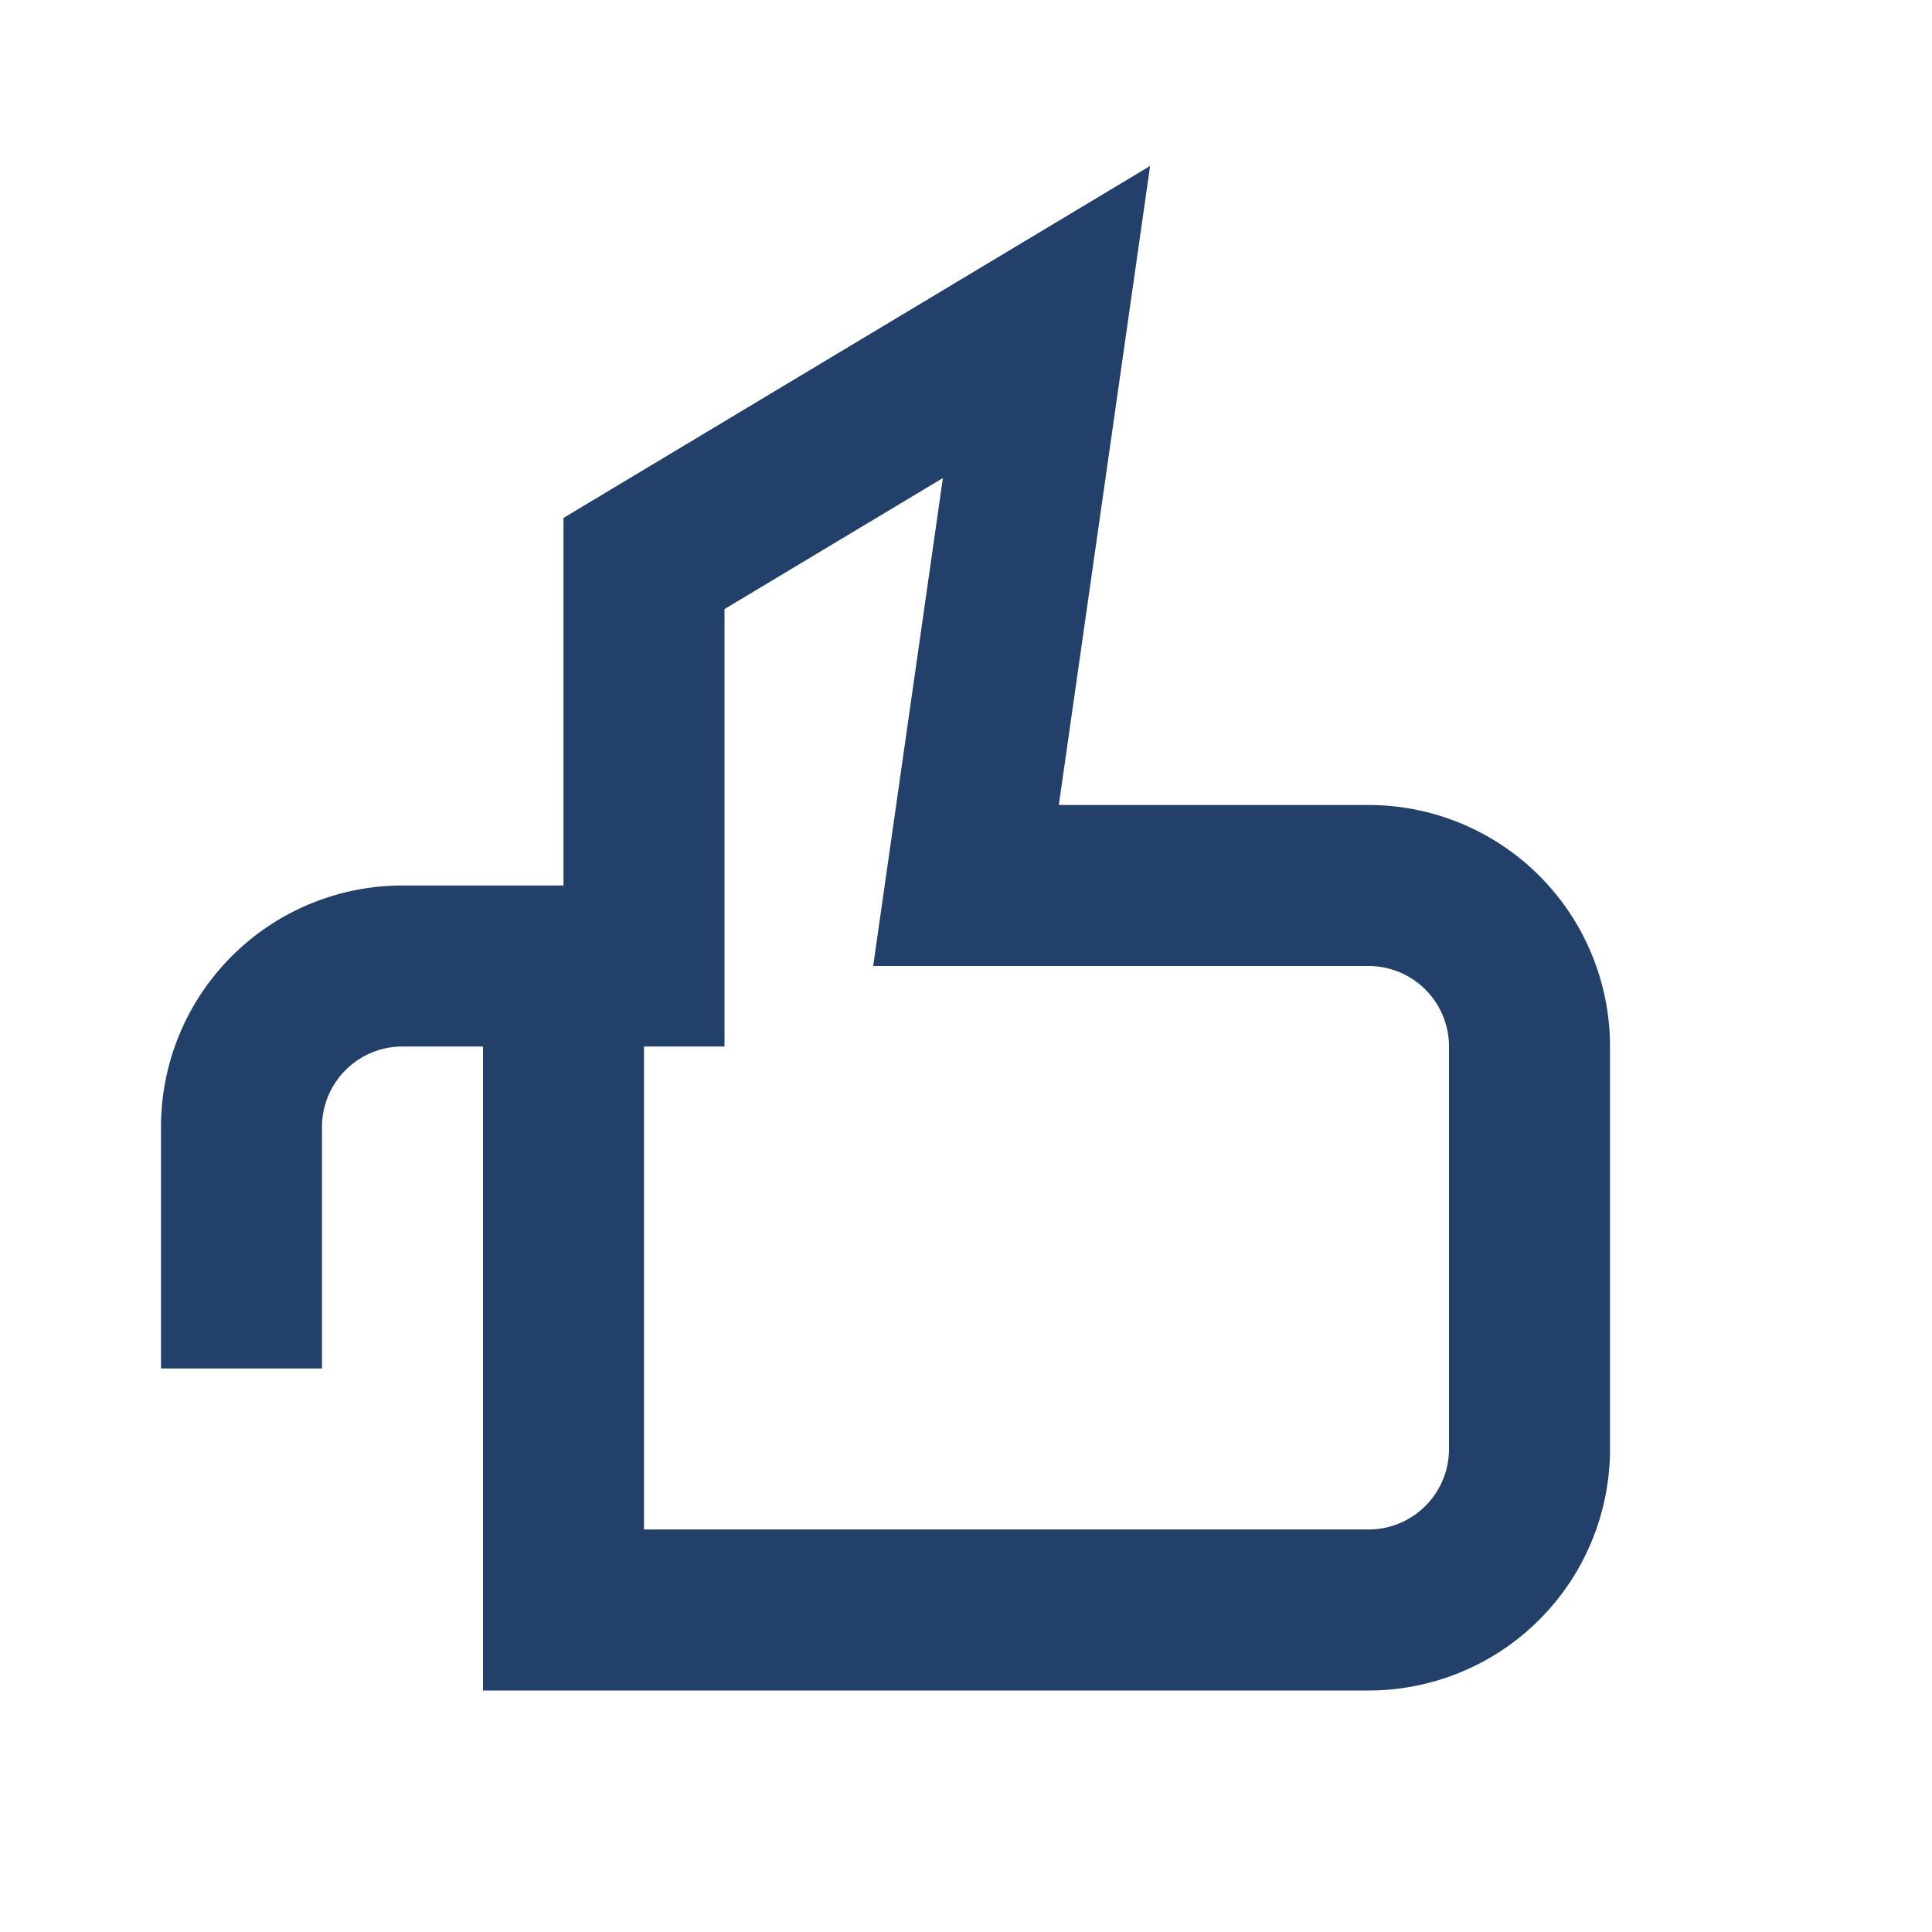
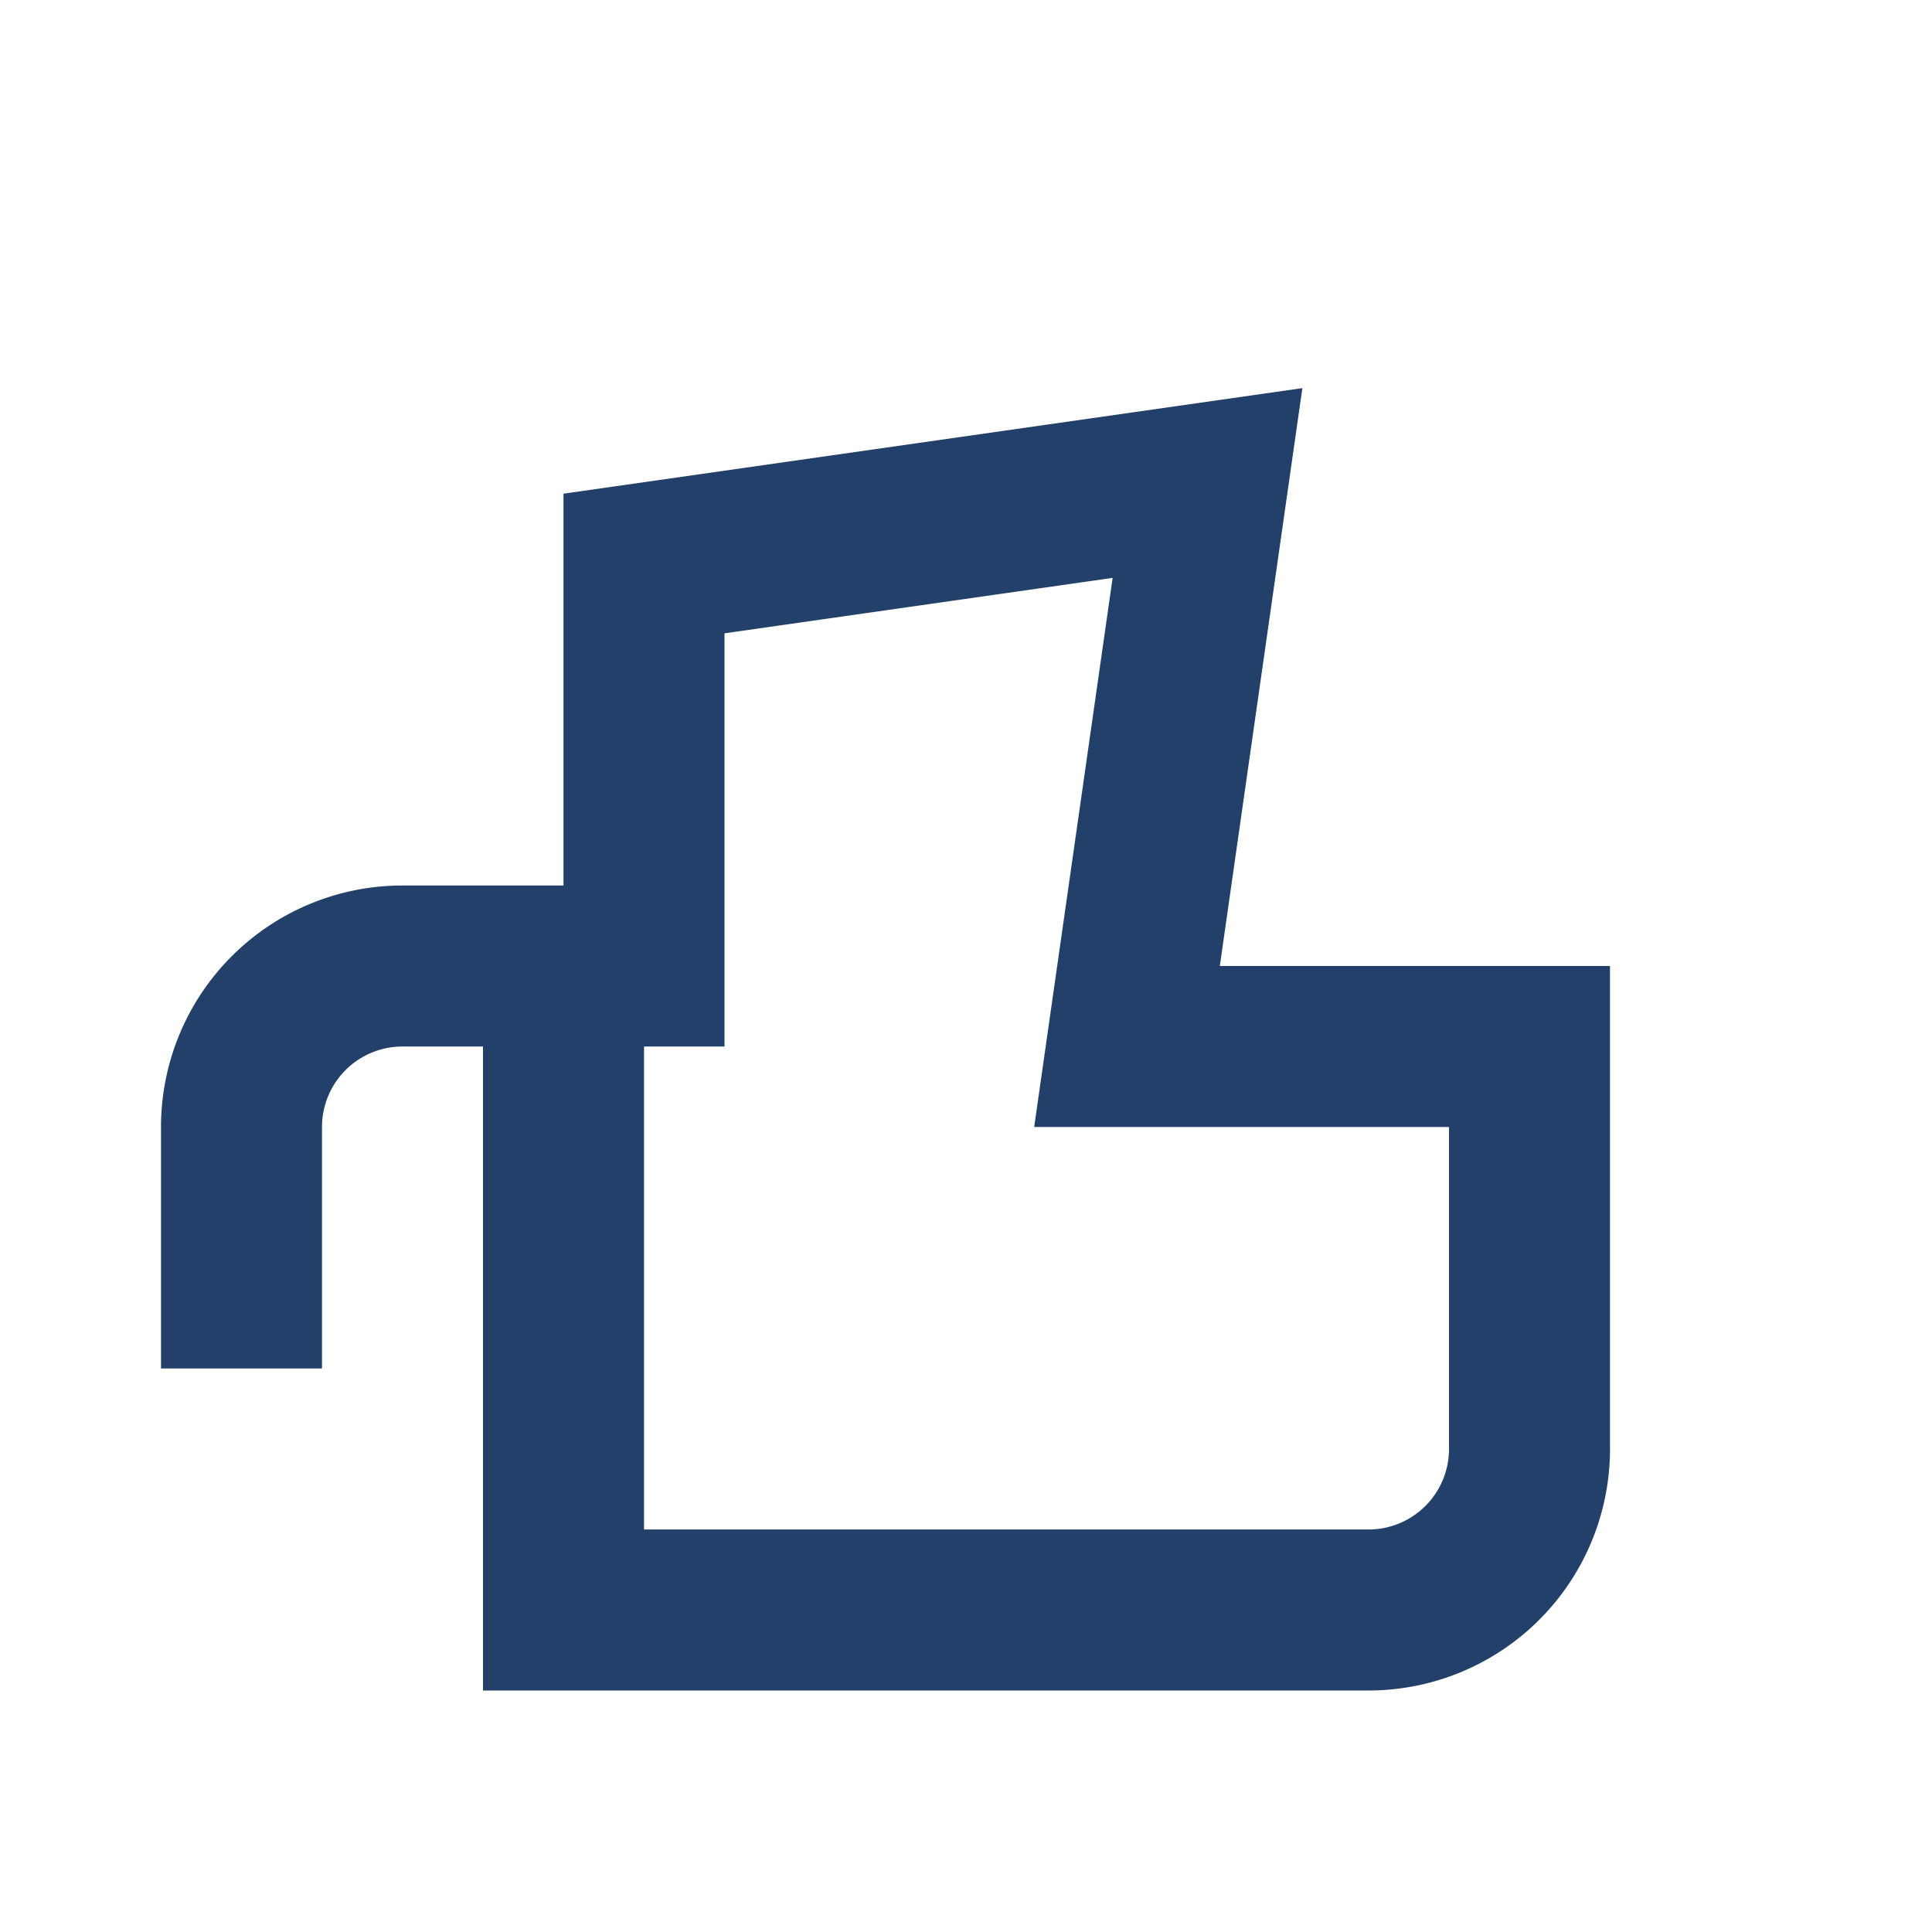
<svg xmlns="http://www.w3.org/2000/svg" width="24" height="24" viewBox="0 0 24 24">
-   <path d="M7 12v8h10a2 2 0 0 0 2-2v-5a2 2 0 0 0-2-2h-5l1-7L8 7v5H5a2 2 0 0 0-2 2v3" fill="none" stroke="#22406A" stroke-width="2" />
+   <path d="M7 12v8h10a2 2 0 0 0 2-2v-5h-5l1-7L8 7v5H5a2 2 0 0 0-2 2v3" fill="none" stroke="#22406A" stroke-width="2" />
</svg>